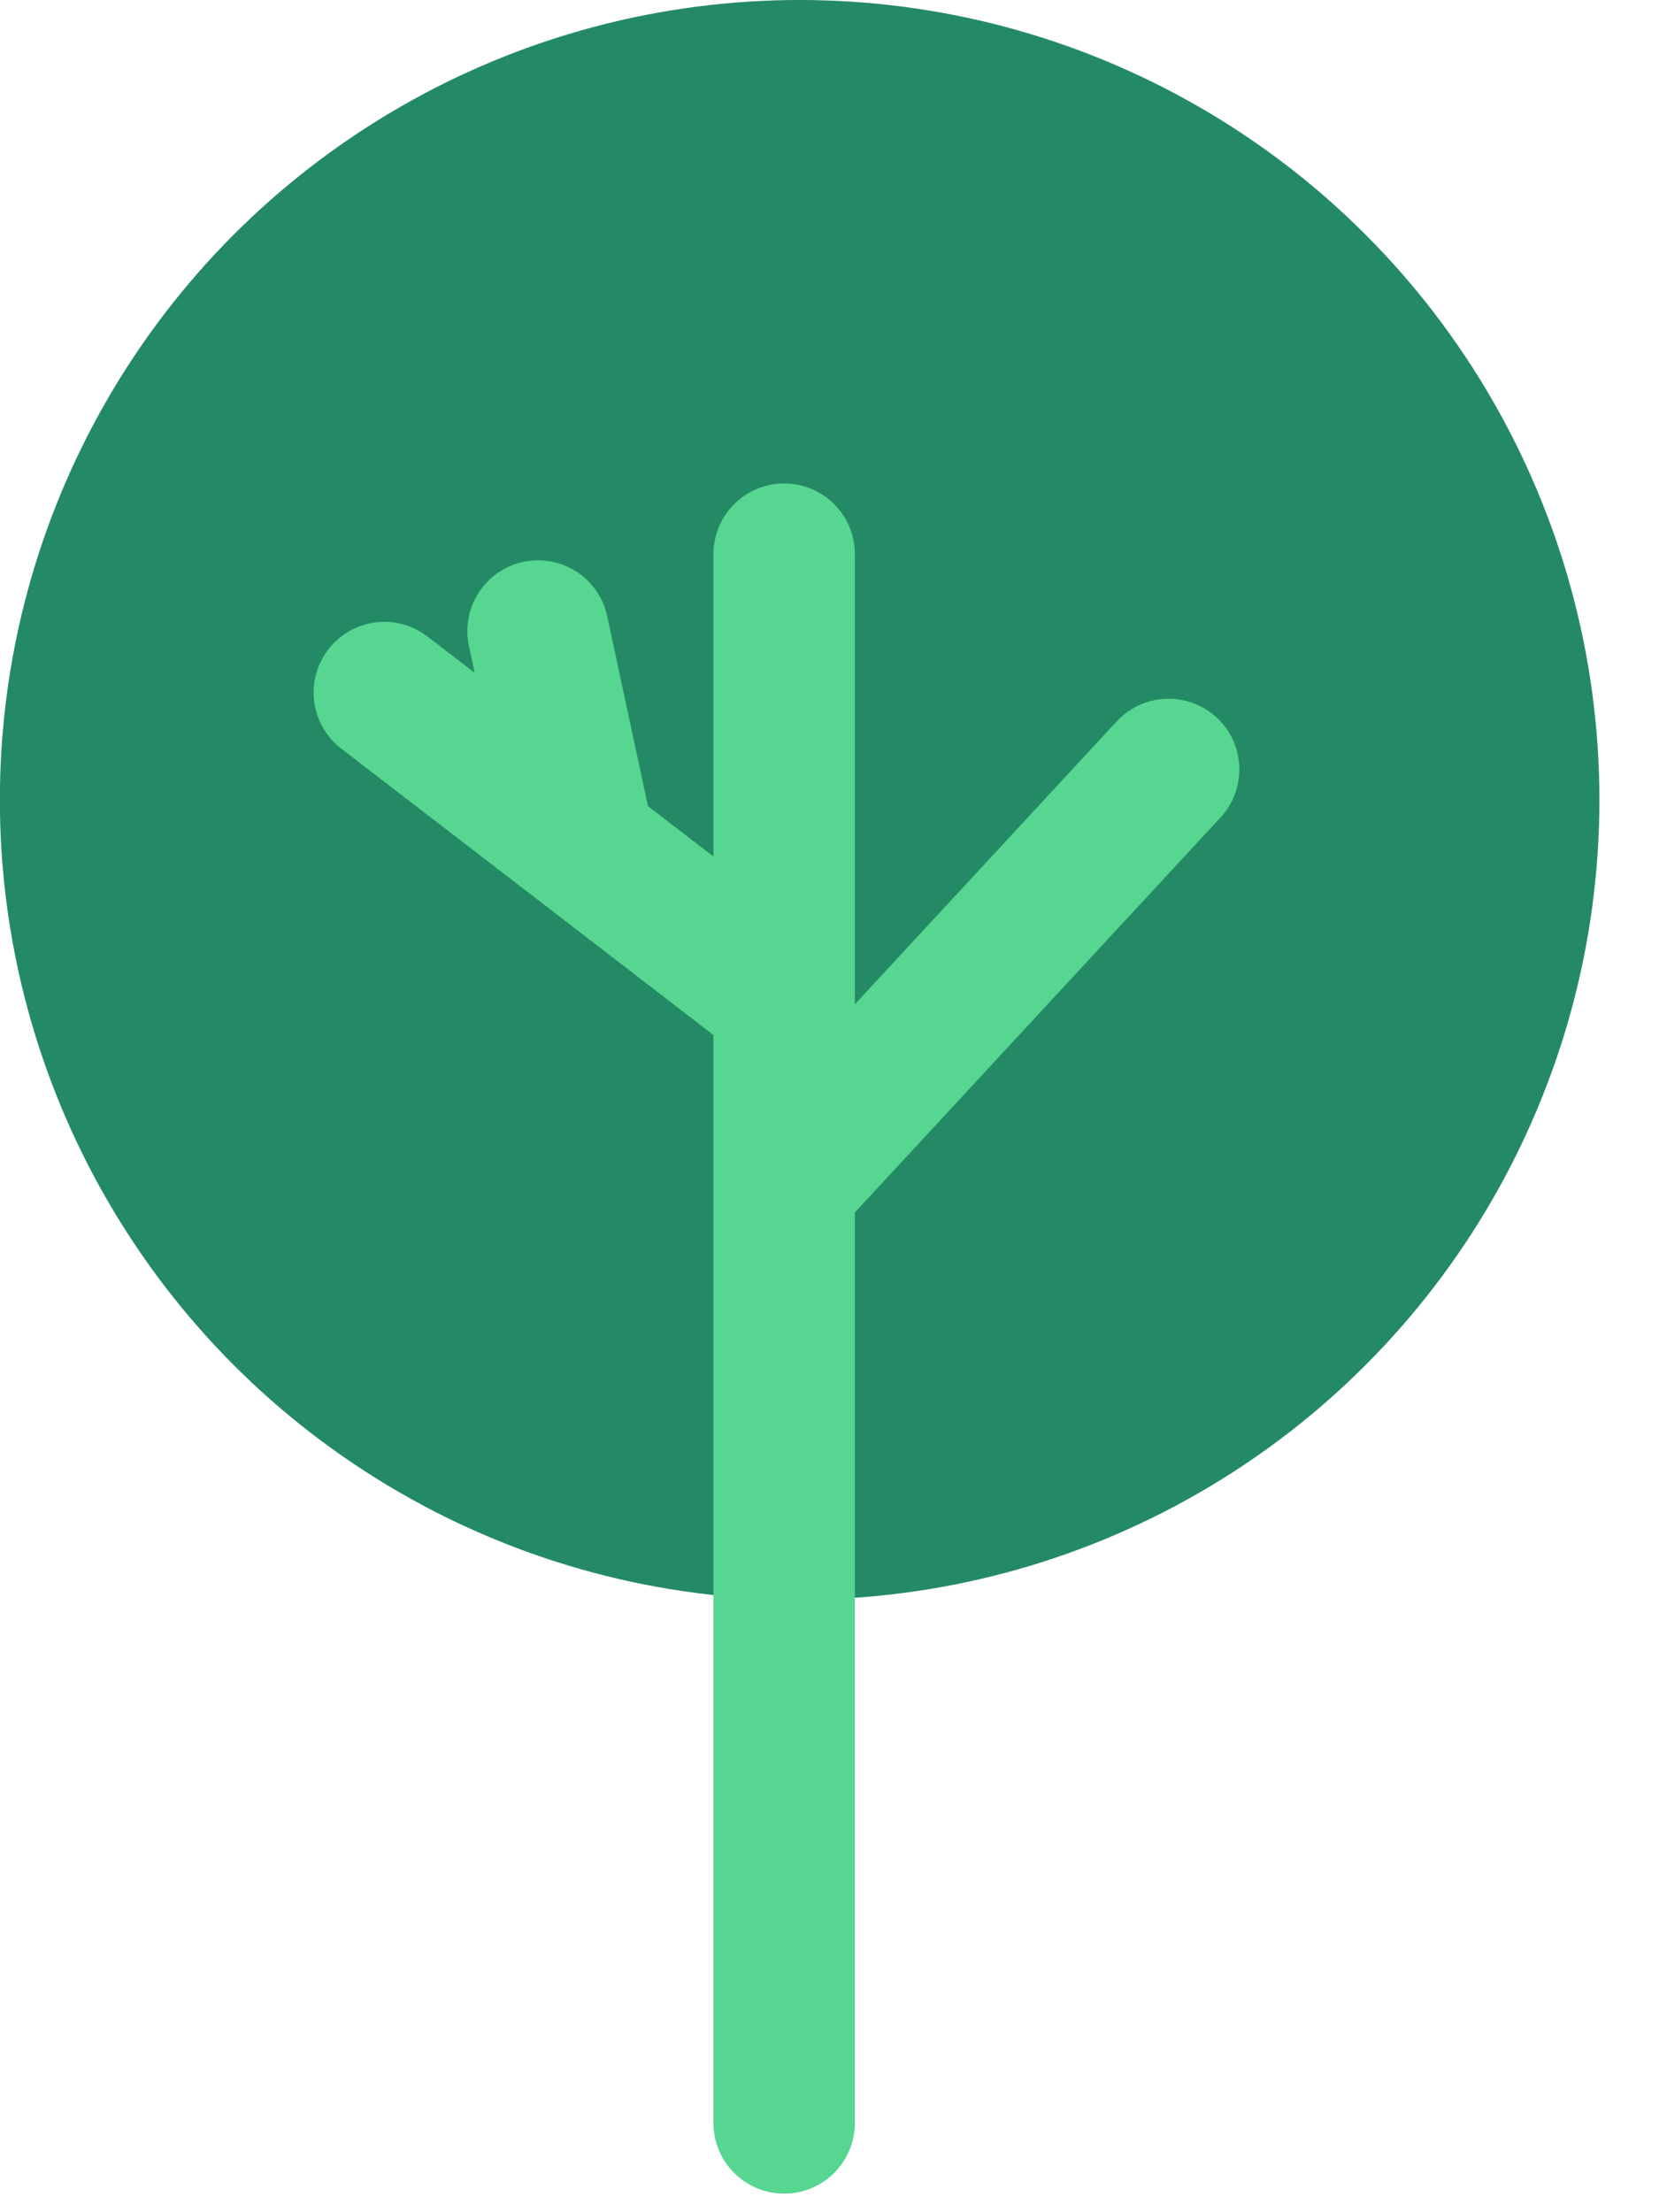
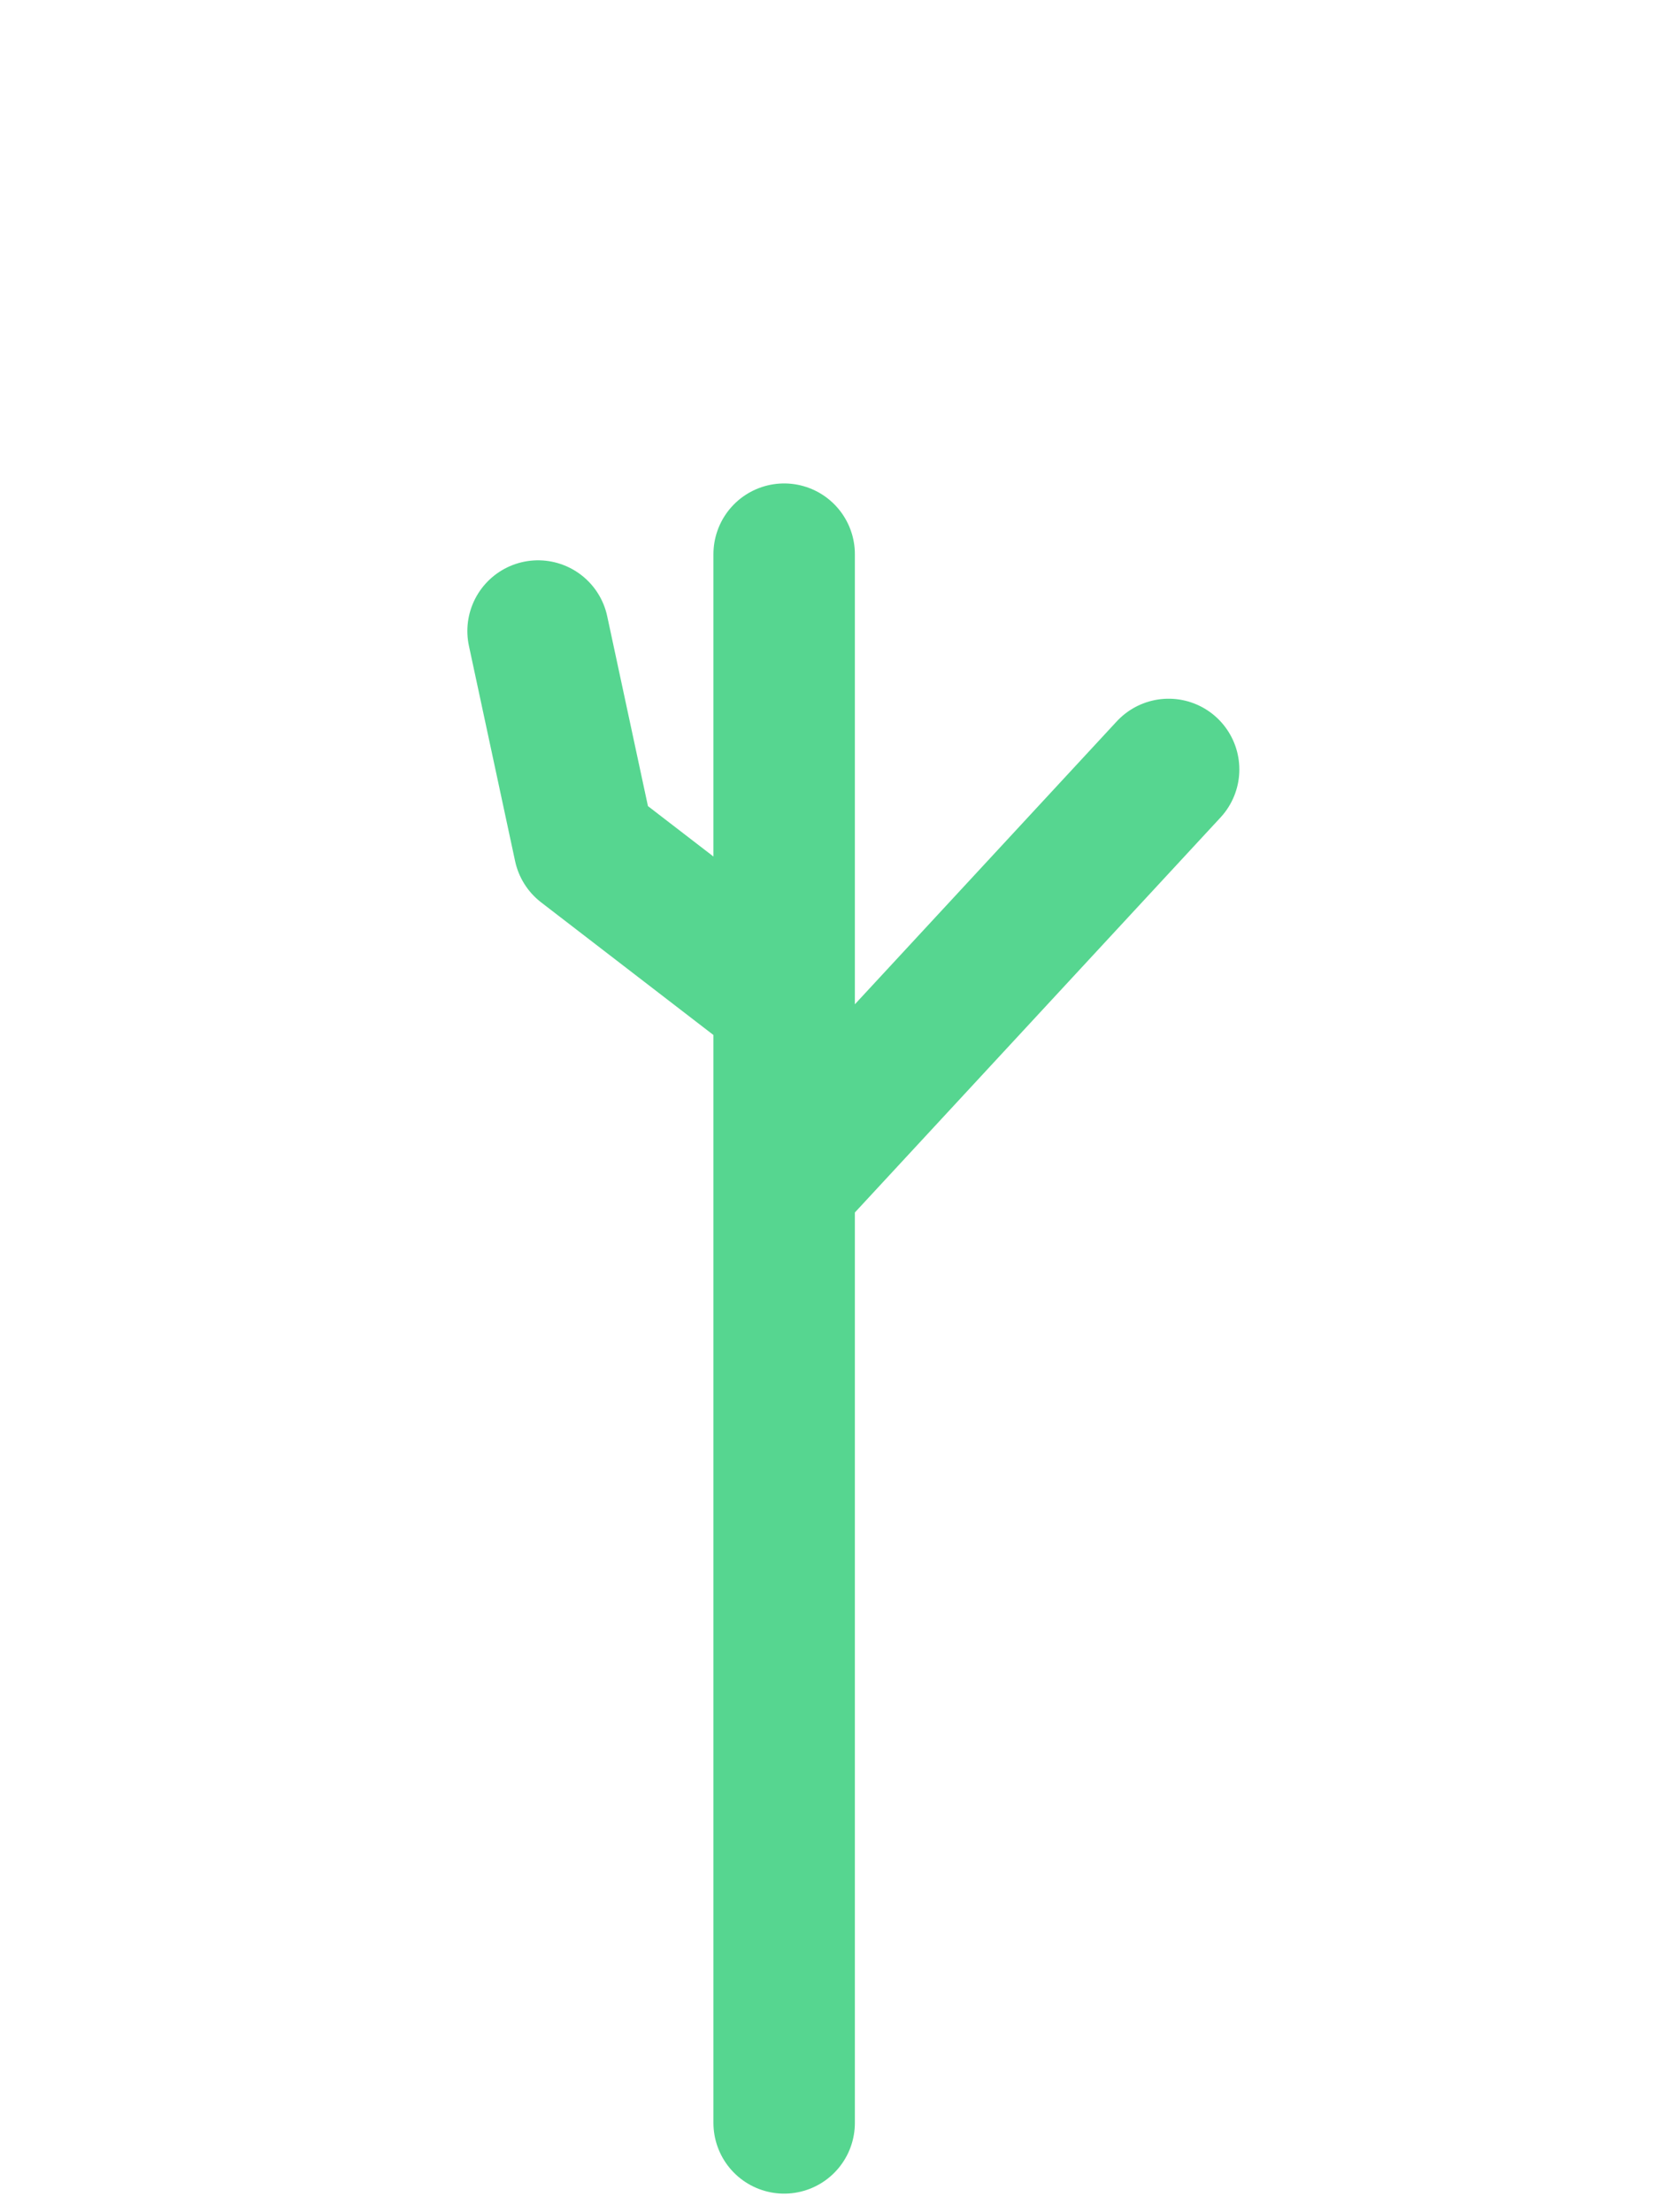
<svg xmlns="http://www.w3.org/2000/svg" fill="none" height="100%" overflow="visible" preserveAspectRatio="none" style="display: block;" viewBox="0 0 12 16" width="100%">
  <g id="Group 2635">
    <g id="Tree">
-       <circle cx="5.784" cy="5.785" fill="#248A65" id="Ellipse 1" r="5.785" />
-       <path d="M5.672 4.008L5.672 7.234M5.672 15.354L5.672 8.569M5.672 7.234L4.226 6.121M5.672 7.234L5.672 8.569M2.78 5.009L4.226 6.121M4.226 6.121L3.892 4.564M5.672 8.569L8.453 5.565" id="Line 5" stroke="#56D690" stroke-linecap="round" stroke-width="1.023" />
+       <path d="M5.672 4.008L5.672 7.234M5.672 15.354L5.672 8.569M5.672 7.234L4.226 6.121M5.672 7.234L5.672 8.569M2.78 5.009M4.226 6.121L3.892 4.564M5.672 8.569L8.453 5.565" id="Line 5" stroke="#56D690" stroke-linecap="round" stroke-width="1.023" />
    </g>
  </g>
</svg>